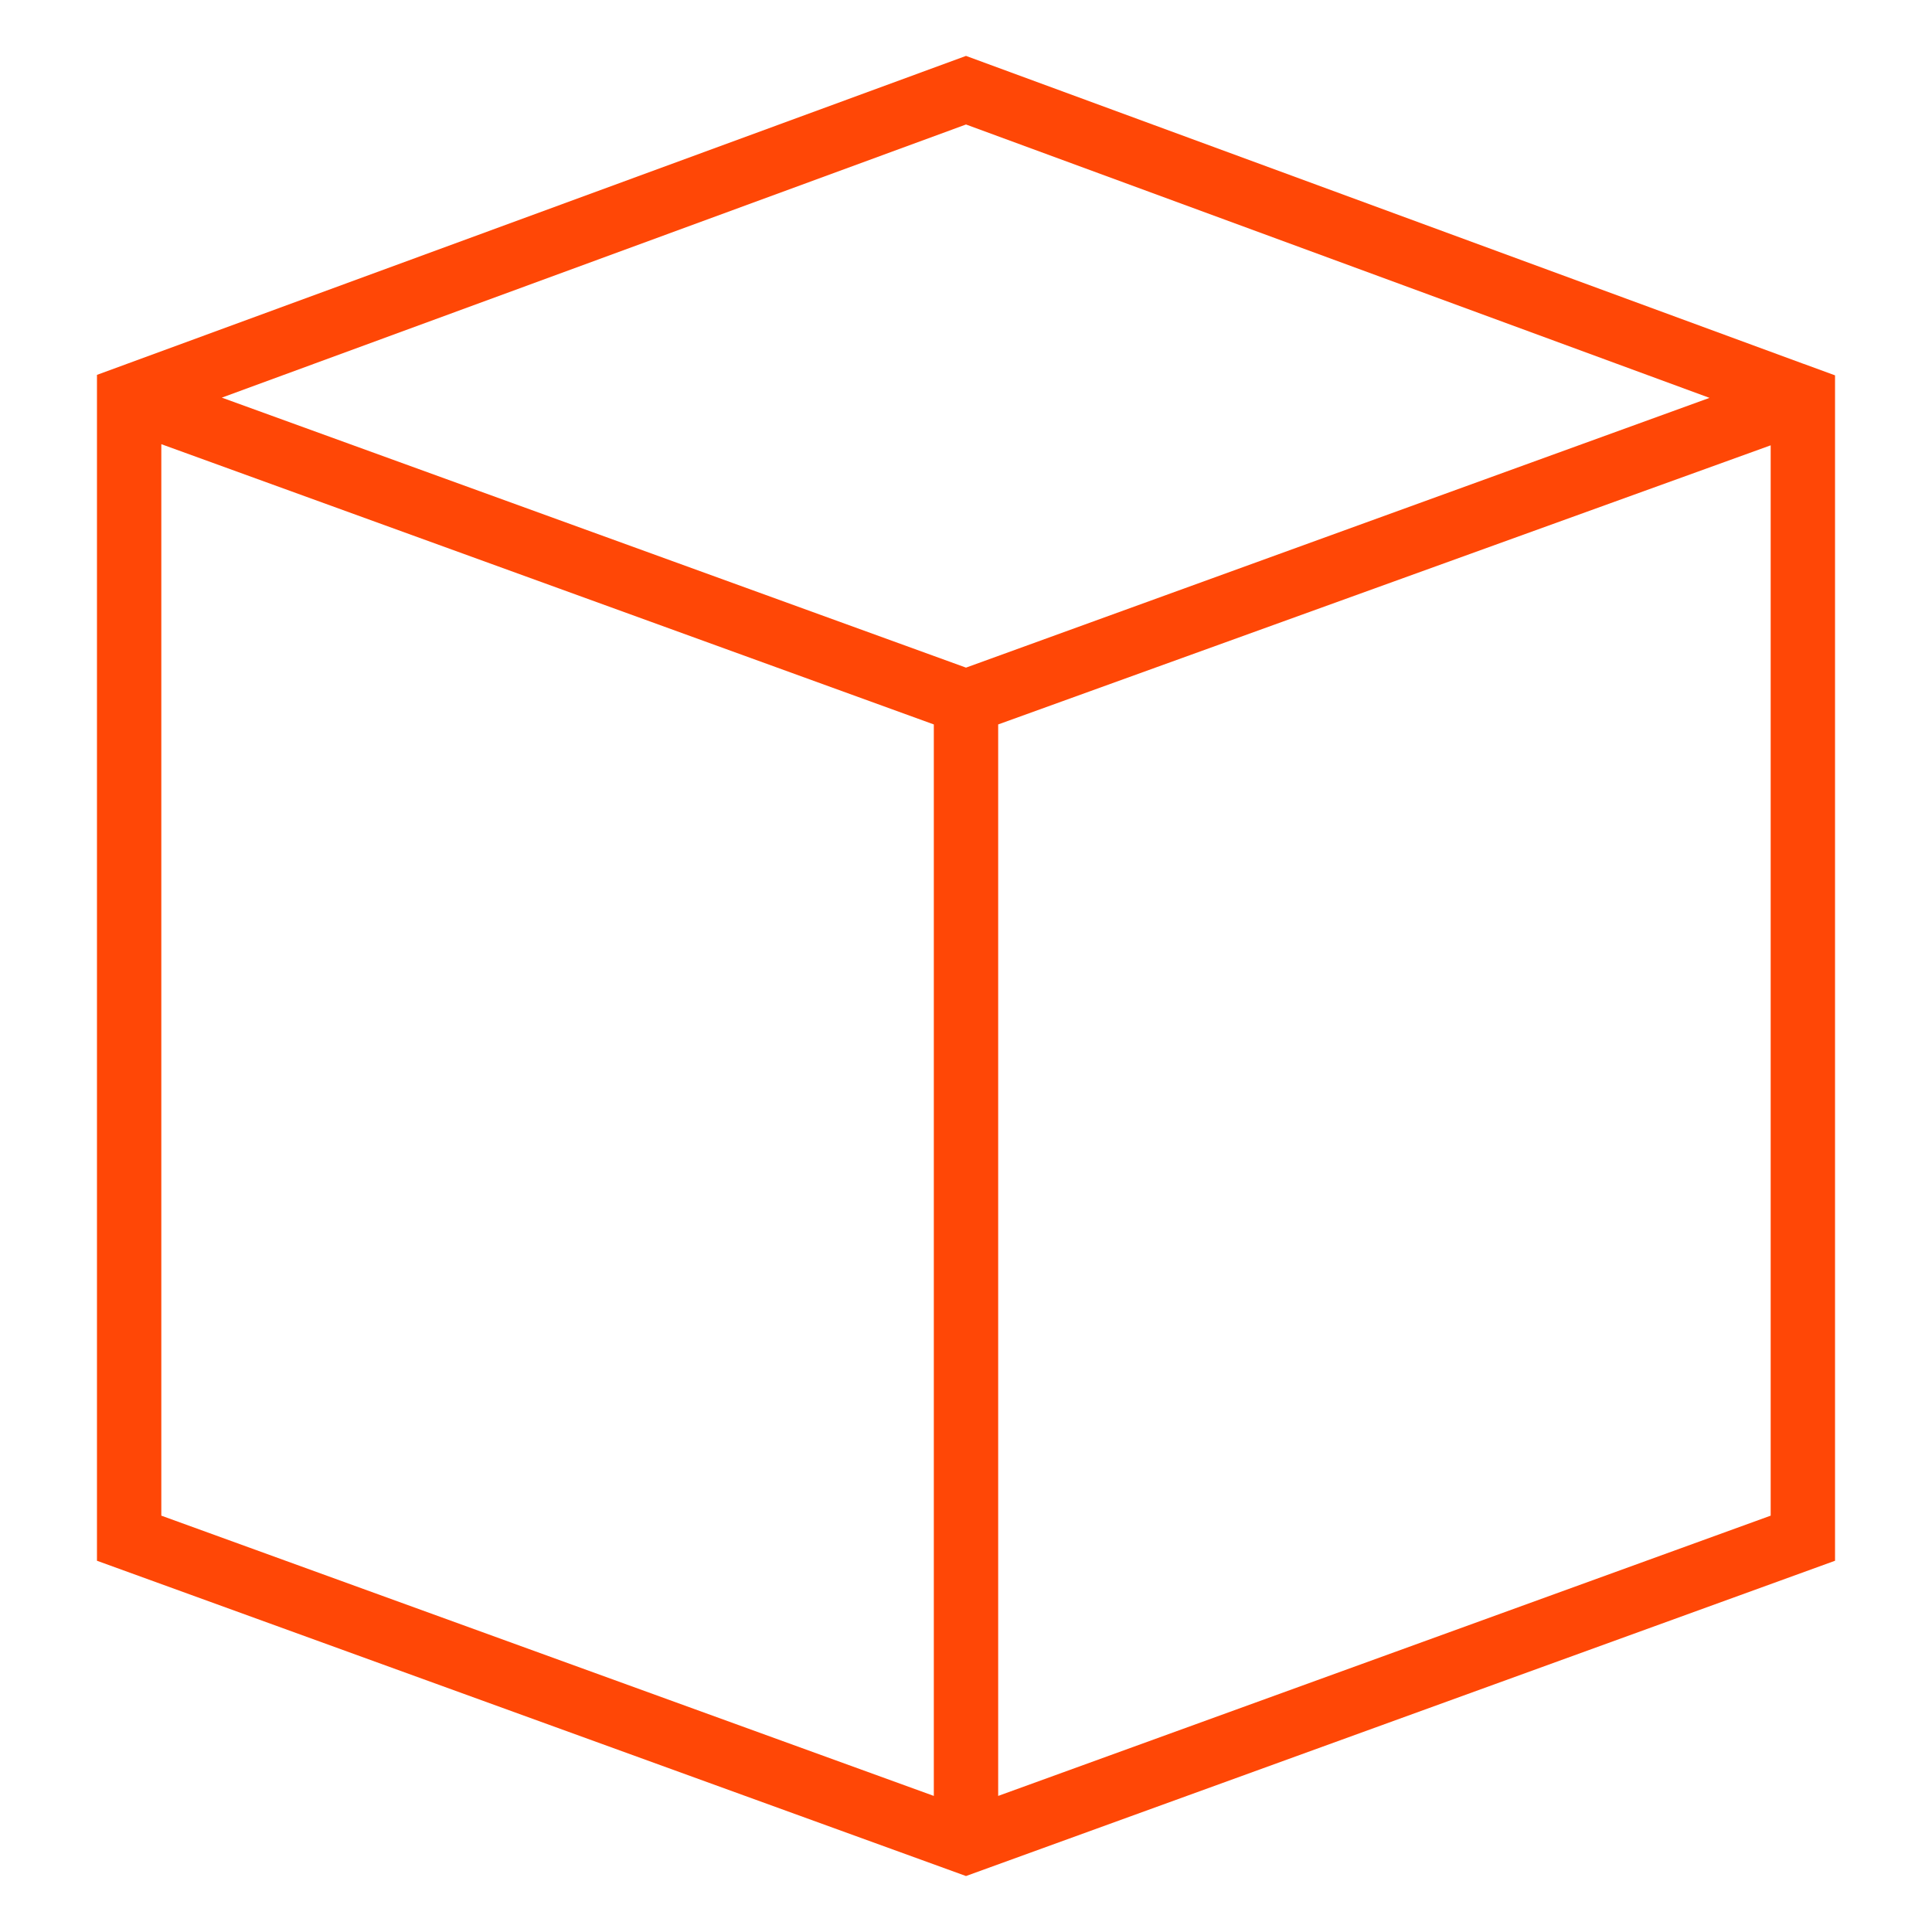
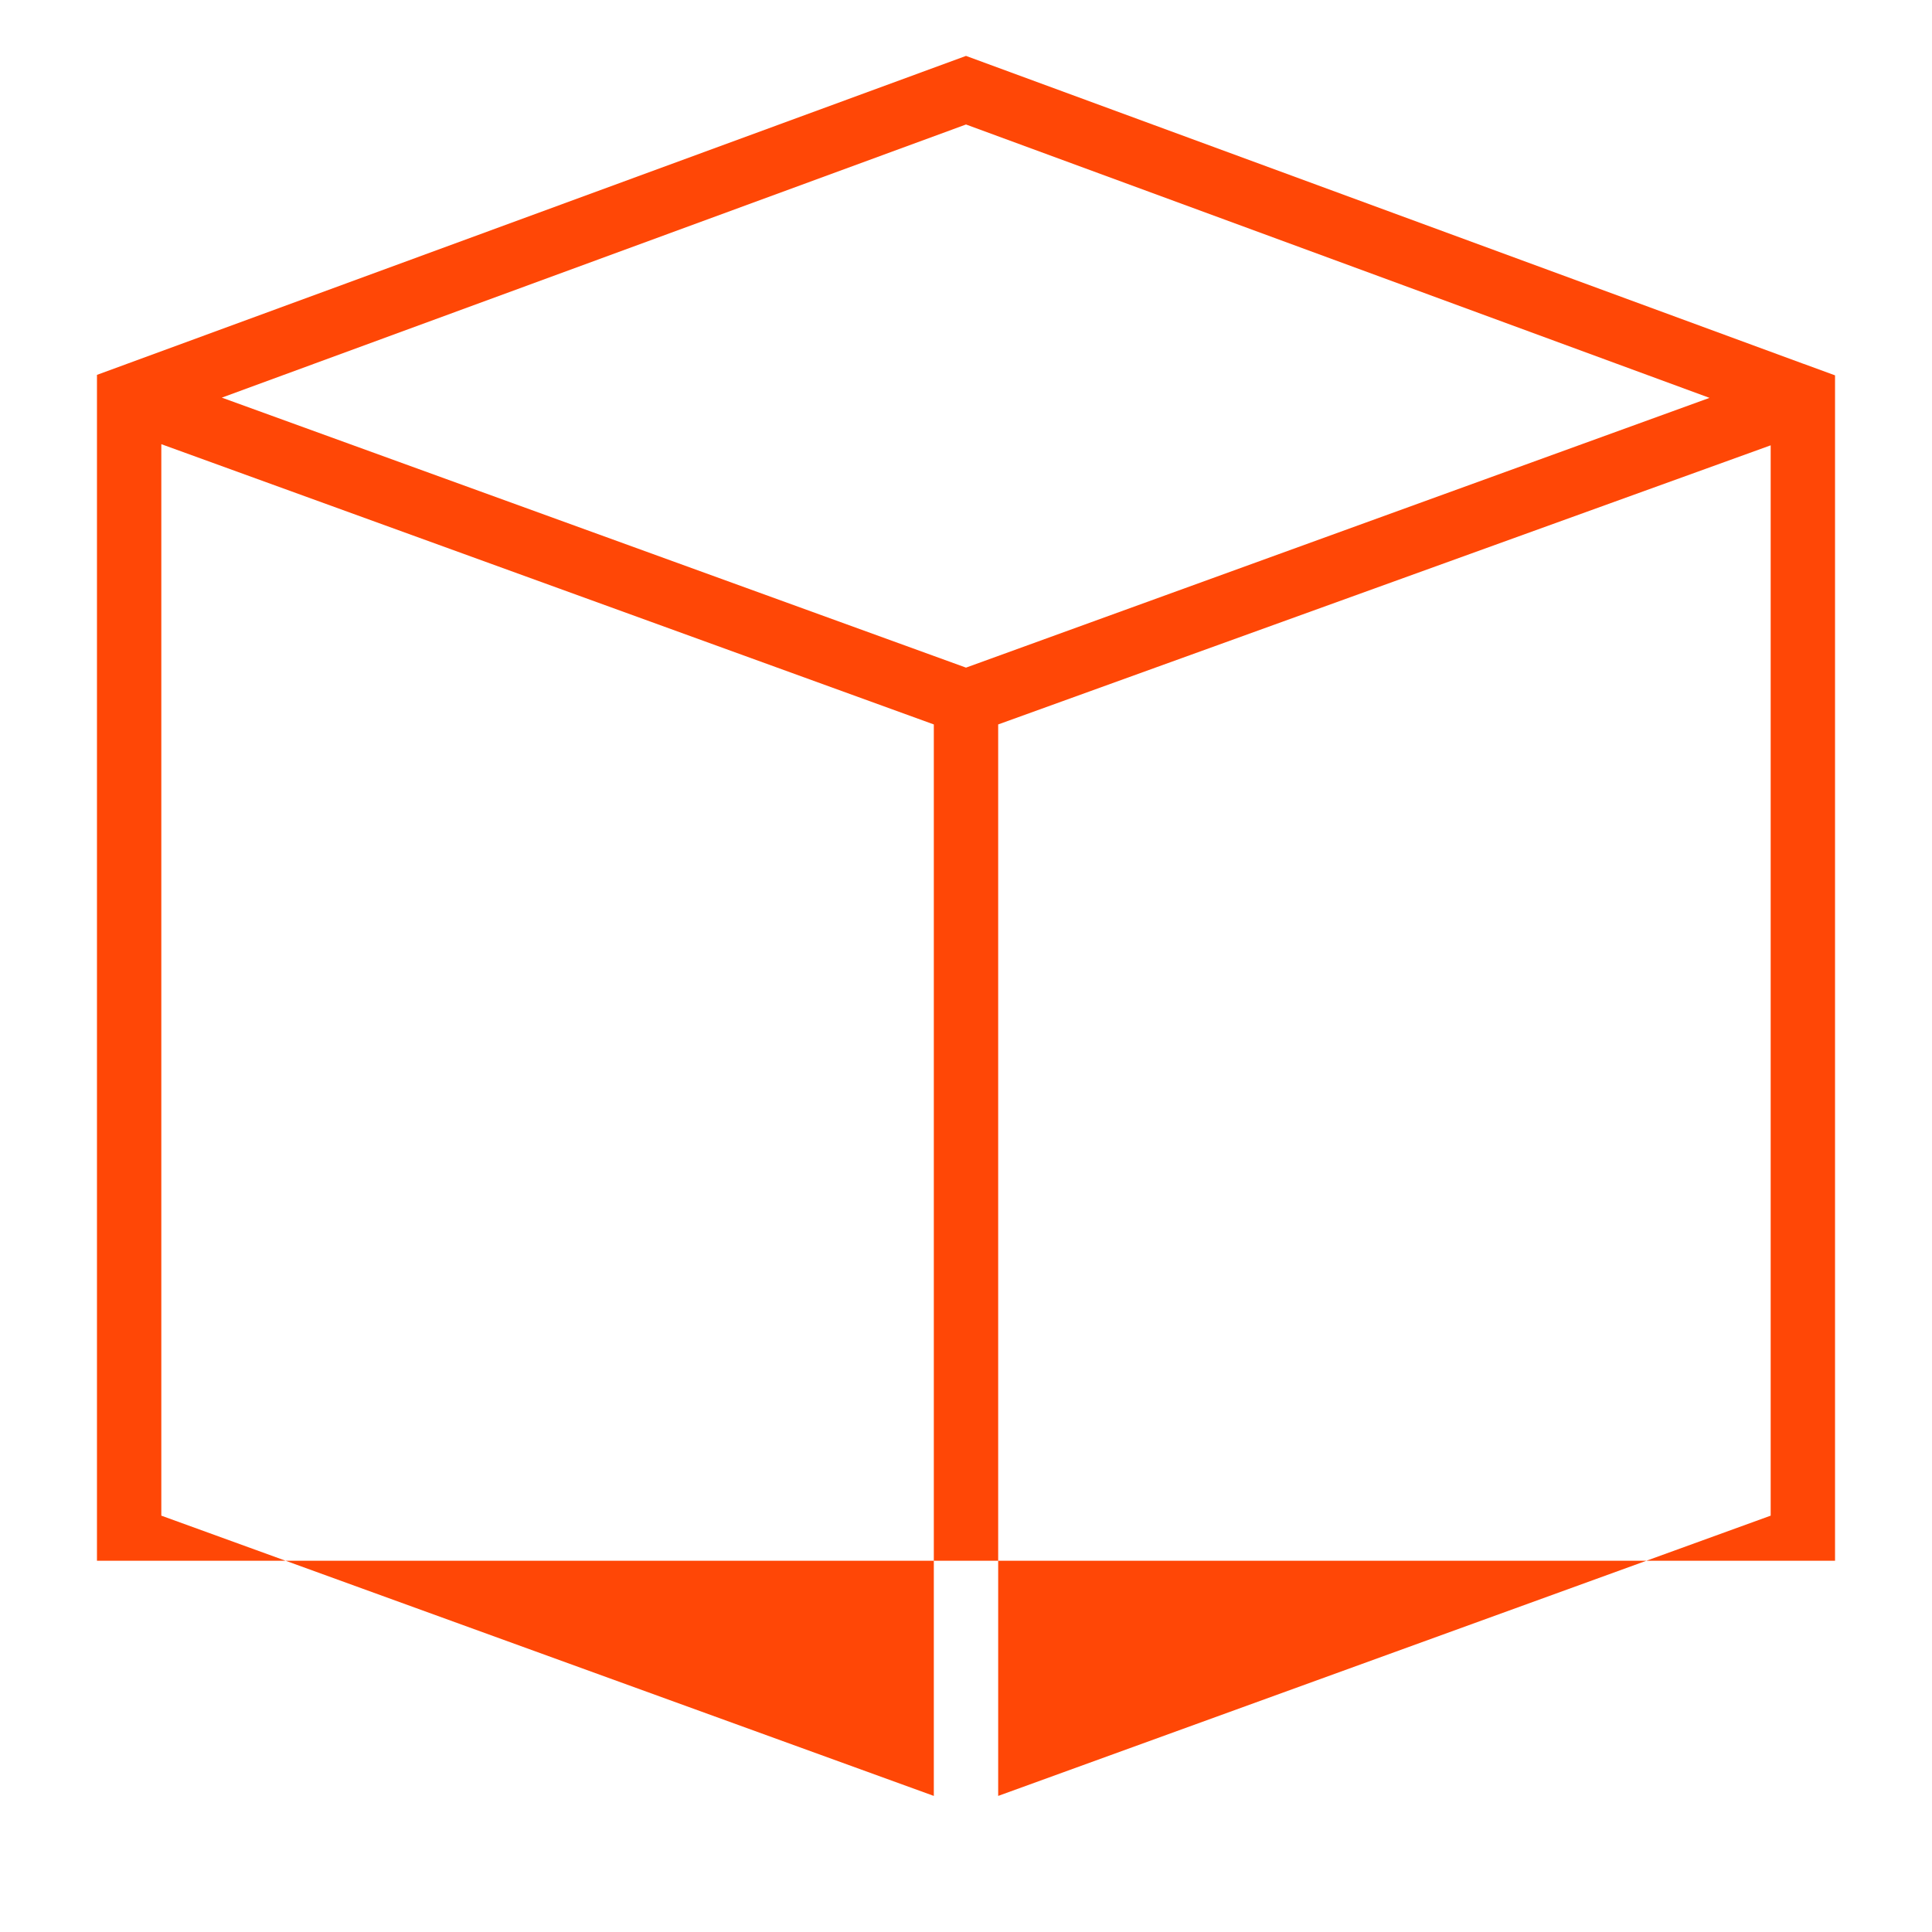
<svg xmlns="http://www.w3.org/2000/svg" width="64" height="64" viewBox="0 0 64 64" fill="none">
-   <path d="M59.742 12.052L32 1.852L3.212 12.418V51.702L32 62.146L60.788 51.702V12.434L59.74 12.05L59.742 12.052ZM30.934 59.492L5.344 50.208V14.714L30.934 23.998V59.492ZM32 22.116L7.348 13.172L32 4.124L56.63 13.18L32 22.116ZM58.656 50.208L33.066 59.492V23.998L58.656 14.752V50.208Z" fill="#FF4706" />
+   <path d="M59.742 12.052L32 1.852L3.212 12.418V51.702L60.788 51.702V12.434L59.74 12.05L59.742 12.052ZM30.934 59.492L5.344 50.208V14.714L30.934 23.998V59.492ZM32 22.116L7.348 13.172L32 4.124L56.63 13.18L32 22.116ZM58.656 50.208L33.066 59.492V23.998L58.656 14.752V50.208Z" fill="#FF4706" />
</svg>